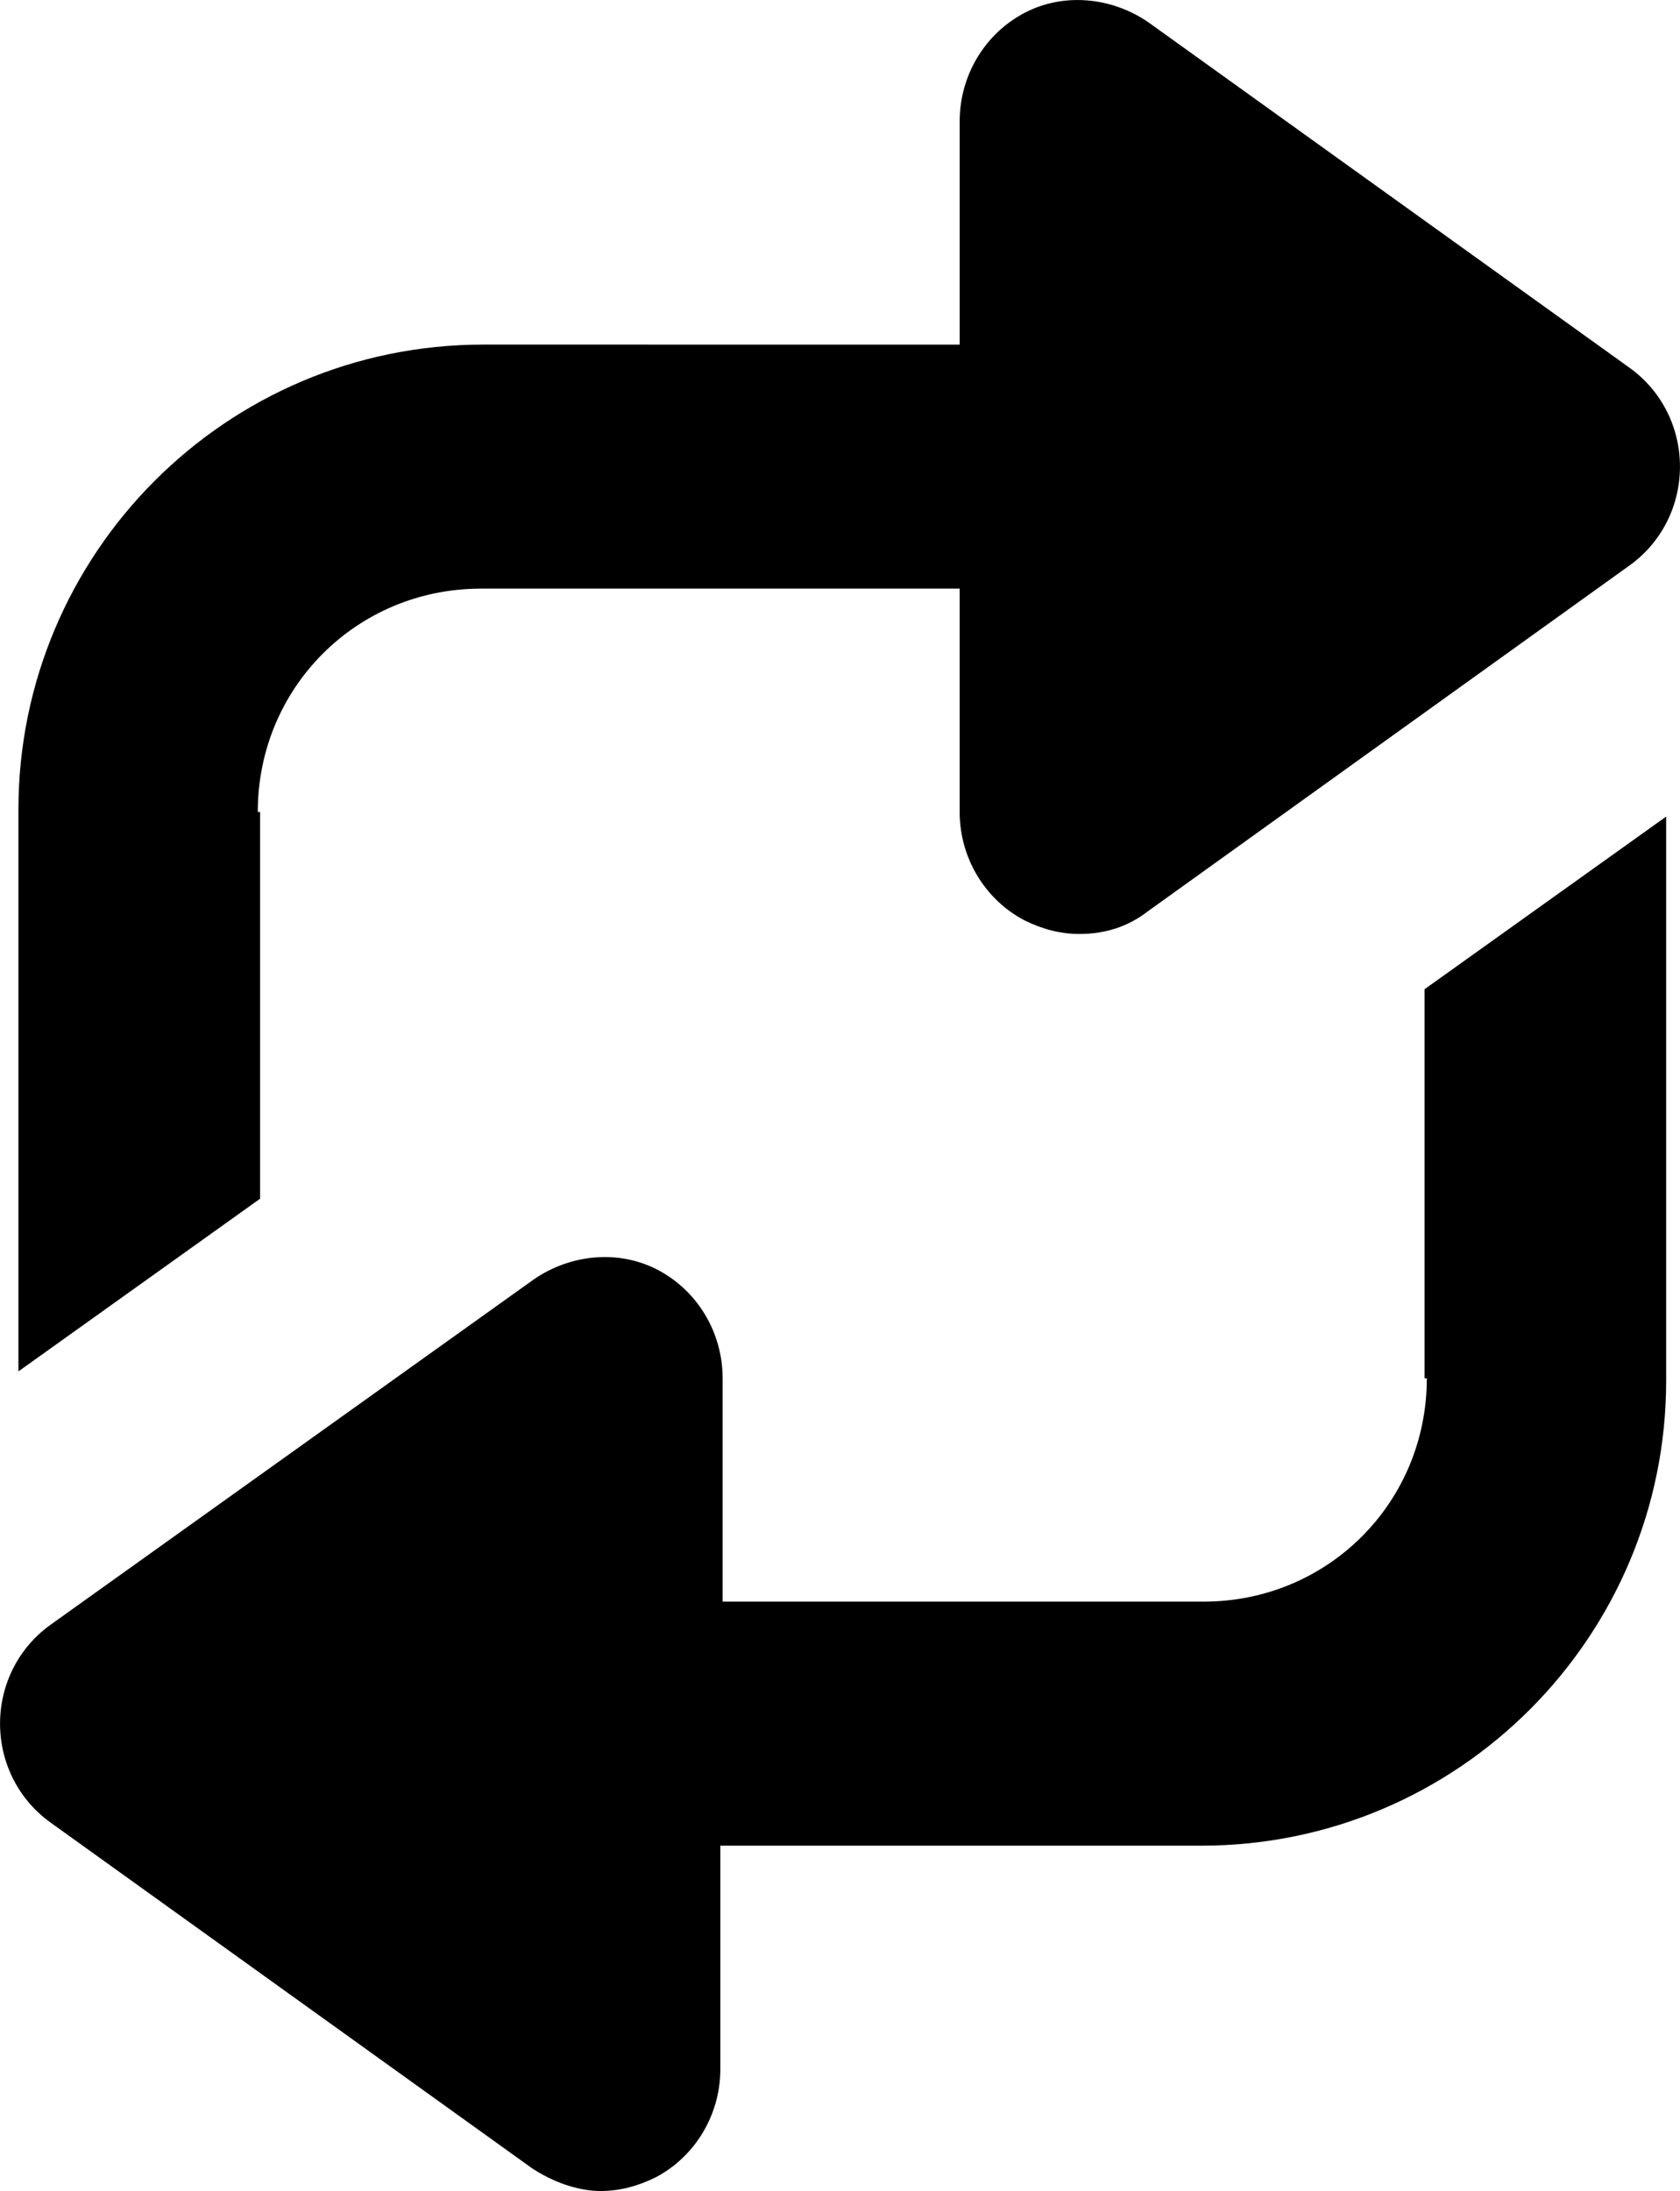
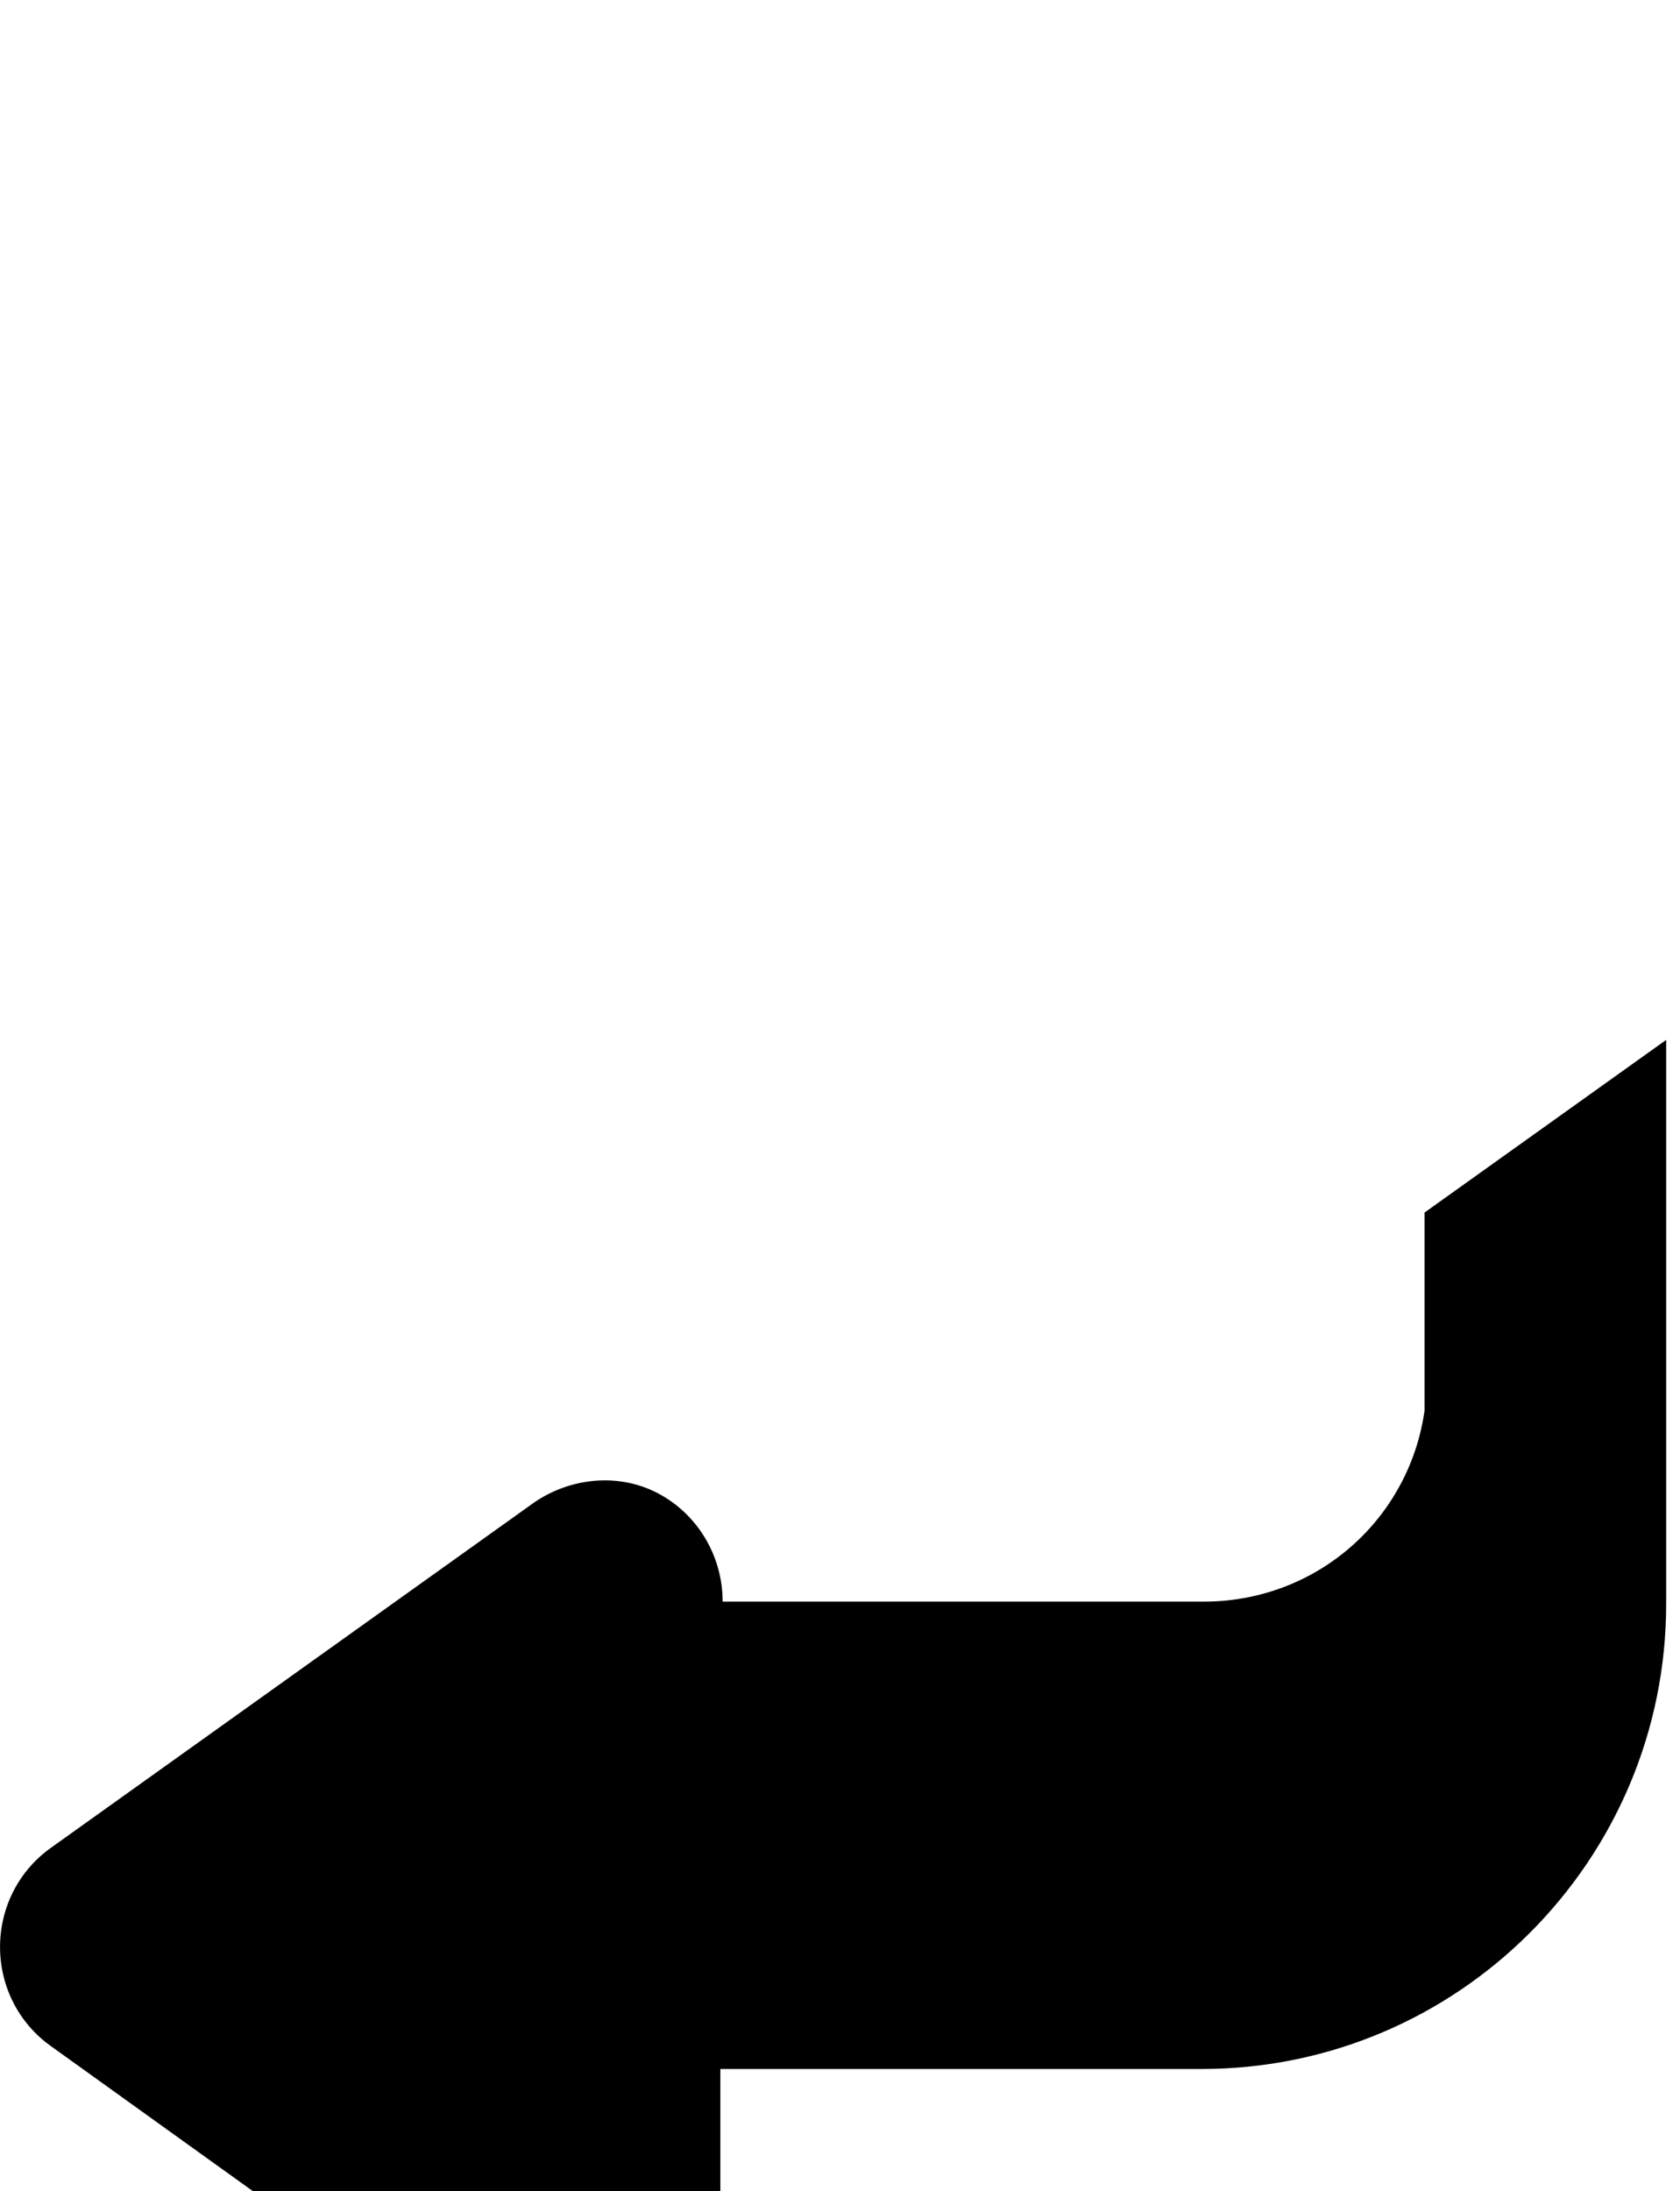
<svg xmlns="http://www.w3.org/2000/svg" id="update-svg" version="1.1" viewBox="145.03 13.62 408.82 532.95">
  <g fill="currentColor">
-     <path d="m207.76 211.12c0-30.238 24.078-54.32 54.32-54.32h116.48v54.32c0 11.199 6.16 21.281 15.68 26.32 4.481 2.238 8.961 3.359 13.441 3.359 6.16 0 11.762-1.68 16.801-5.602l117.04-84c7.84-5.602 12.32-14.559 12.32-24.078 0-9.52-4.481-18.48-12.32-24.078l-117.04-84c-8.961-6.16-20.719-7.281-30.238-2.238-9.52 5.039-15.68 15.121-15.68 26.32v54.32l-115.93-0.004c-62.719 0-113.12 50.961-113.12 113.12v136.64l58.801-42v-94.082z" />
-     <path d="m492.24 348.88c0 30.238-24.078 54.32-54.32 54.32h-117.04v-54.32c0-11.199-6.16-21.281-15.68-26.32-9.52-5.039-21.281-3.922-30.238 2.238l-117.6 84.004c-7.84 5.602-12.32 14.559-12.32 24.078 0 9.52 4.481 18.48 12.32 24.078l117.04 84c5.039 3.359 11.199 5.602 16.801 5.602 4.481 0 8.961-1.121 13.441-3.359 9.52-5.039 15.68-15.121 15.68-26.32v-54.32h117.04c62.719 0 113.12-50.961 113.12-113.12v-137.2l-58.801 42v94.641z" />
+     <path d="m492.24 348.88c0 30.238-24.078 54.32-54.32 54.32h-117.04c0-11.199-6.16-21.281-15.68-26.32-9.52-5.039-21.281-3.922-30.238 2.238l-117.6 84.004c-7.84 5.602-12.32 14.559-12.32 24.078 0 9.52 4.481 18.48 12.32 24.078l117.04 84c5.039 3.359 11.199 5.602 16.801 5.602 4.481 0 8.961-1.121 13.441-3.359 9.52-5.039 15.68-15.121 15.68-26.32v-54.32h117.04c62.719 0 113.12-50.961 113.12-113.12v-137.2l-58.801 42v94.641z" />
  </g>
</svg>